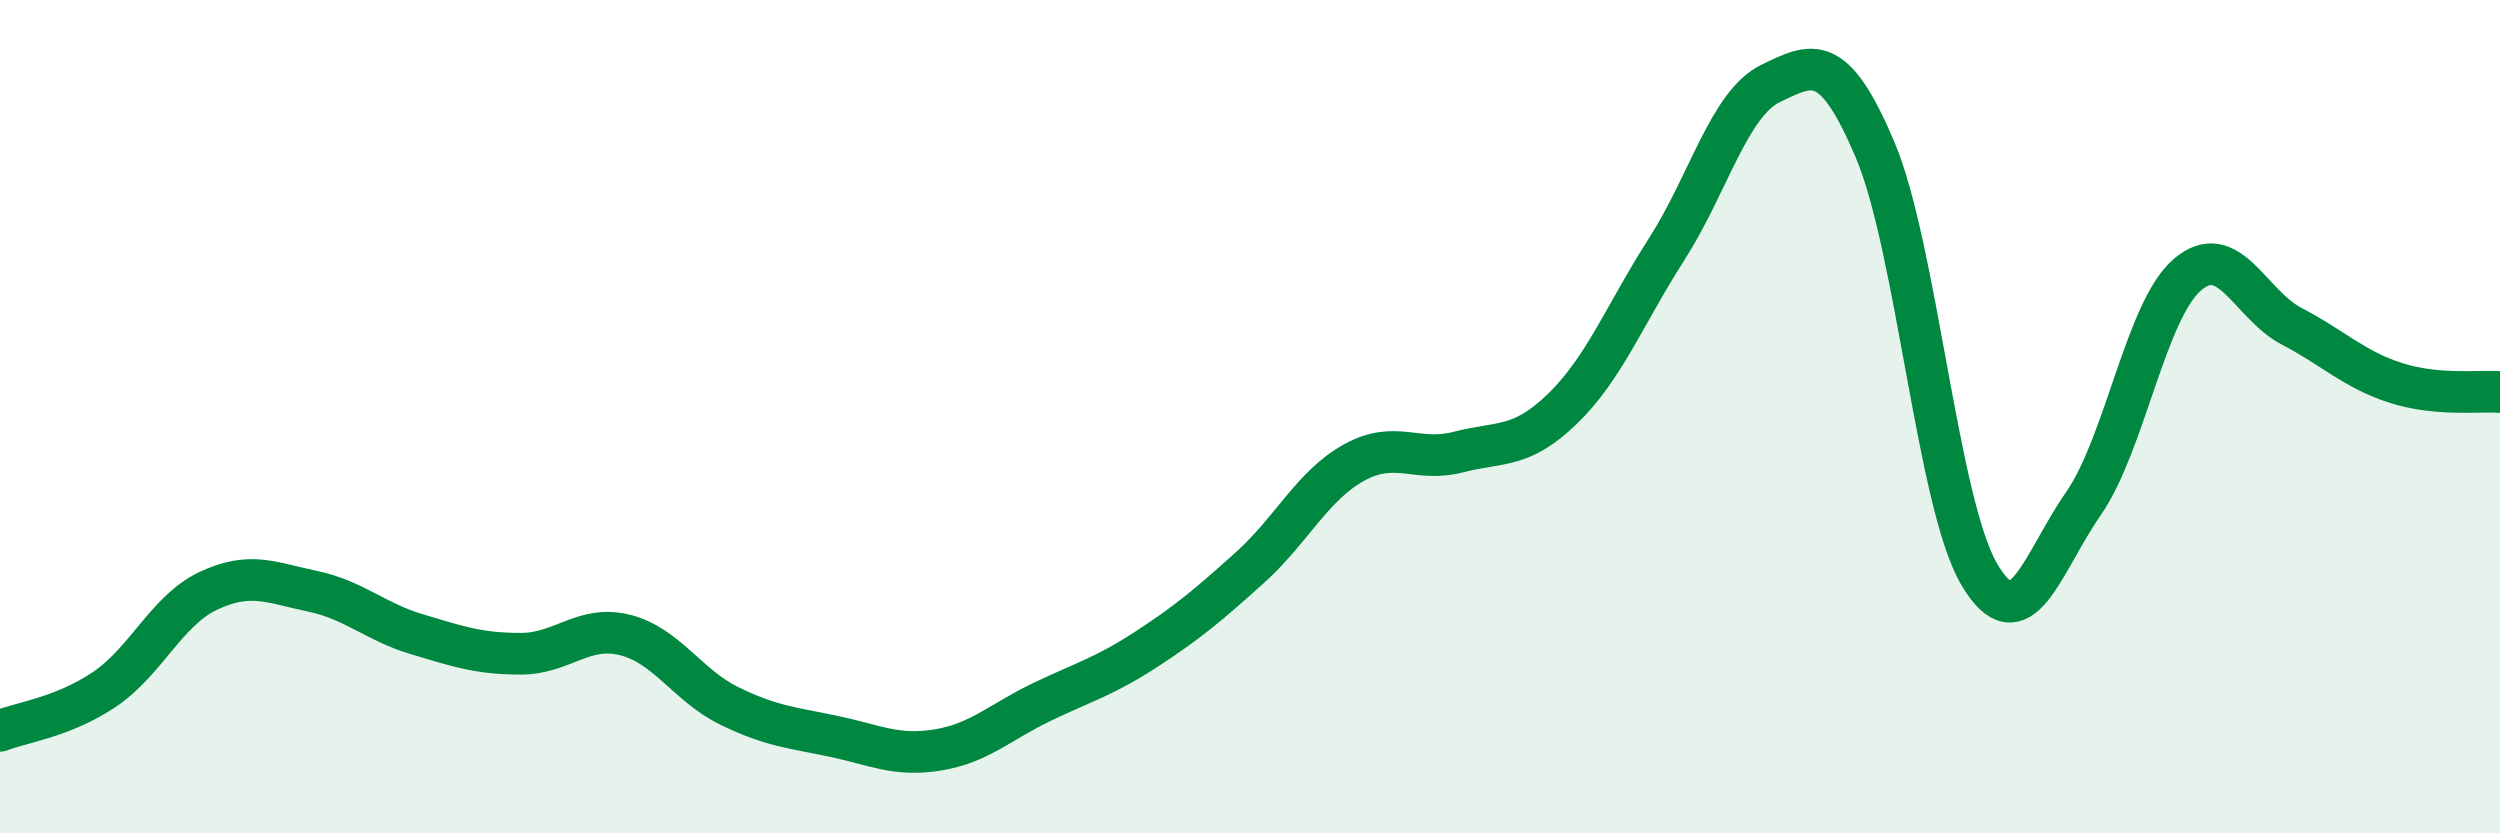
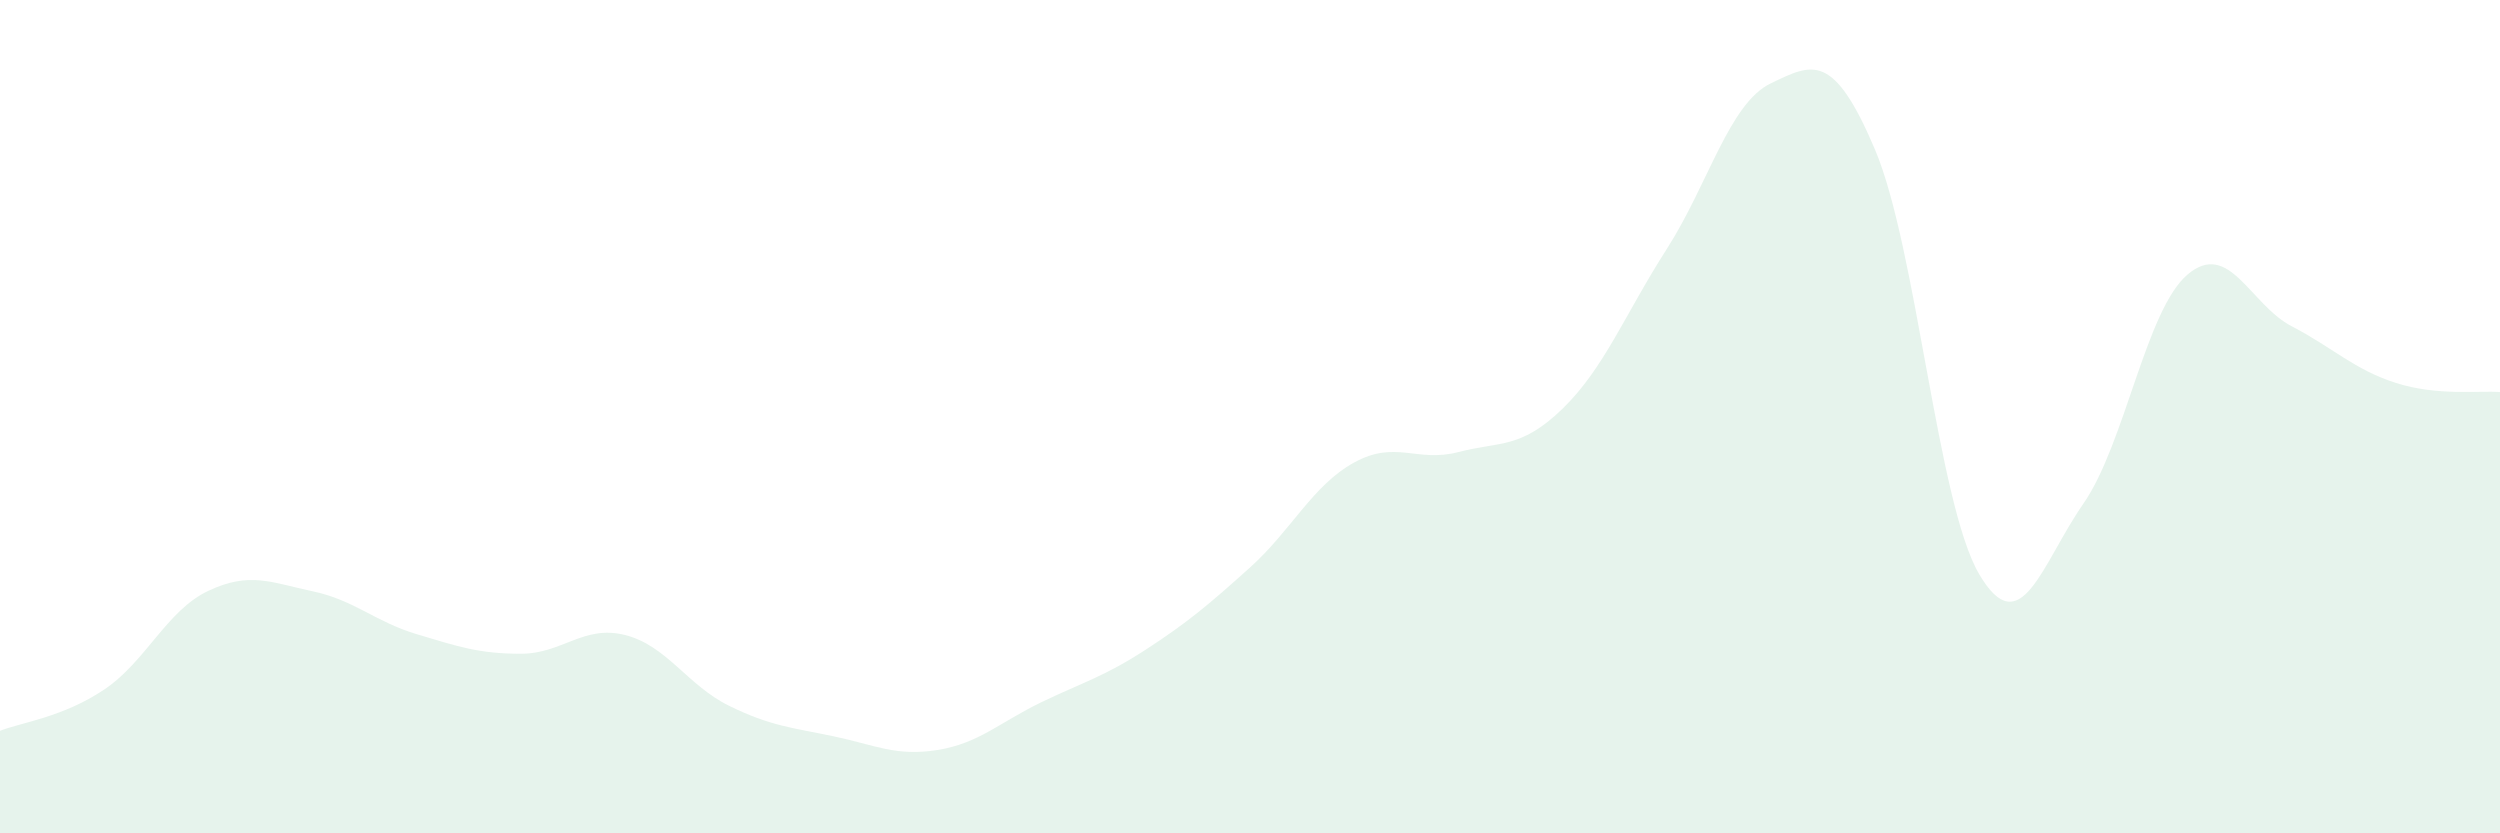
<svg xmlns="http://www.w3.org/2000/svg" width="60" height="20" viewBox="0 0 60 20">
  <path d="M 0,17.54 C 0.5,17.34 1.5,17.22 2.5,16.55 C 3.5,15.88 4,14.65 5,14.18 C 6,13.71 6.5,13.98 7.5,14.19 C 8.5,14.4 9,14.92 10,15.22 C 11,15.52 11.5,15.69 12.5,15.69 C 13.5,15.69 14,14.99 15,15.24 C 16,15.49 16.5,16.45 17.5,16.94 C 18.5,17.43 19,17.46 20,17.67 C 21,17.88 21.5,18.16 22.5,18 C 23.5,17.84 24,17.33 25,16.85 C 26,16.37 26.5,16.24 27.5,15.59 C 28.5,14.94 29,14.52 30,13.62 C 31,12.72 31.5,11.65 32.5,11.1 C 33.5,10.55 34,11.11 35,10.85 C 36,10.59 36.5,10.78 37.5,9.81 C 38.5,8.84 39,7.54 40,5.98 C 41,4.42 41.5,2.48 42.5,2 C 43.5,1.52 44,1.23 45,3.59 C 46,5.95 46.5,12.08 47.5,13.78 C 48.5,15.48 49,13.53 50,12.09 C 51,10.65 51.5,7.44 52.5,6.59 C 53.5,5.74 54,7.31 55,7.83 C 56,8.35 56.5,8.87 57.5,9.19 C 58.5,9.51 59.5,9.37 60,9.41L60 20L0 20Z" fill="#008740" opacity="0.1" stroke-linecap="round" stroke-linejoin="round" />
-   <path d="M 0,17.54 C 0.5,17.34 1.5,17.22 2.5,16.55 C 3.5,15.88 4,14.65 5,14.18 C 6,13.71 6.5,13.98 7.5,14.19 C 8.5,14.4 9,14.92 10,15.22 C 11,15.52 11.5,15.69 12.5,15.69 C 13.5,15.69 14,14.99 15,15.24 C 16,15.49 16.5,16.45 17.5,16.94 C 18.5,17.43 19,17.46 20,17.67 C 21,17.88 21.5,18.16 22.5,18 C 23.5,17.84 24,17.33 25,16.85 C 26,16.37 26.5,16.24 27.5,15.59 C 28.5,14.94 29,14.52 30,13.62 C 31,12.72 31.5,11.65 32.5,11.1 C 33.5,10.55 34,11.11 35,10.85 C 36,10.59 36.5,10.78 37.5,9.81 C 38.5,8.84 39,7.54 40,5.98 C 41,4.42 41.5,2.48 42.5,2 C 43.5,1.52 44,1.23 45,3.59 C 46,5.95 46.5,12.08 47.5,13.78 C 48.5,15.48 49,13.53 50,12.09 C 51,10.65 51.5,7.44 52.5,6.59 C 53.5,5.74 54,7.31 55,7.83 C 56,8.35 56.5,8.87 57.5,9.19 C 58.5,9.51 59.5,9.37 60,9.41" stroke="#008740" stroke-width="1" fill="none" stroke-linecap="round" stroke-linejoin="round" />
</svg>